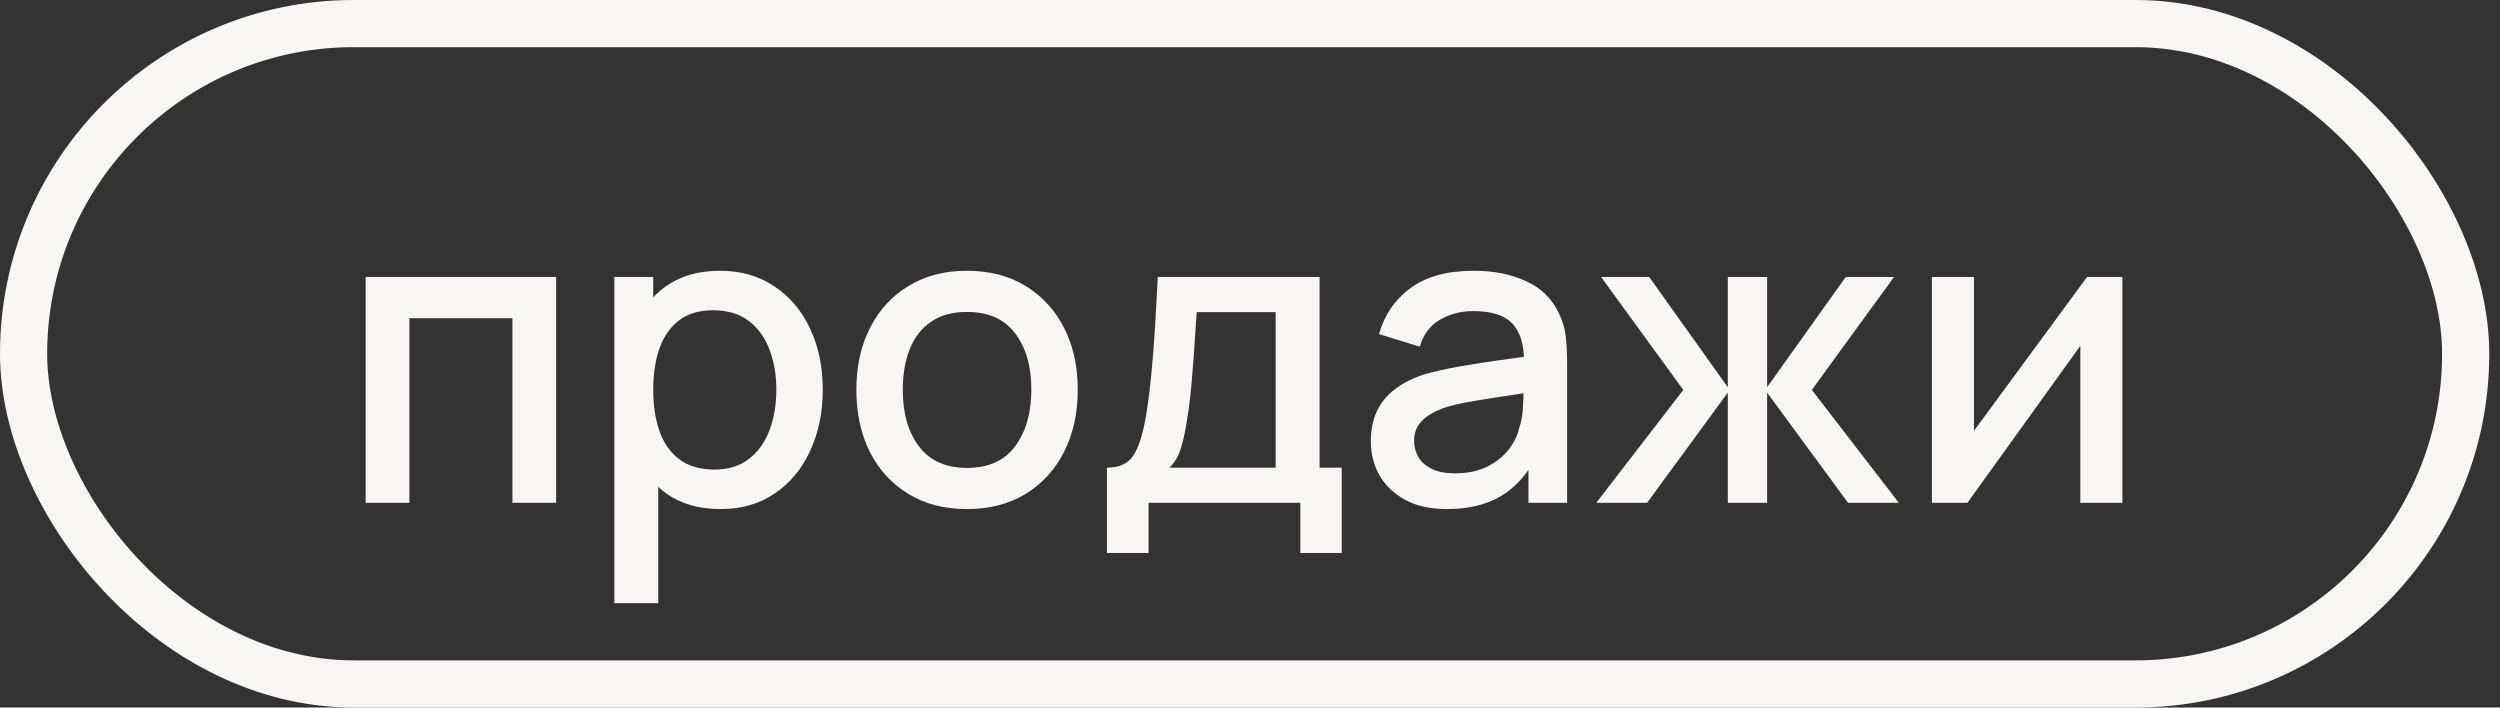
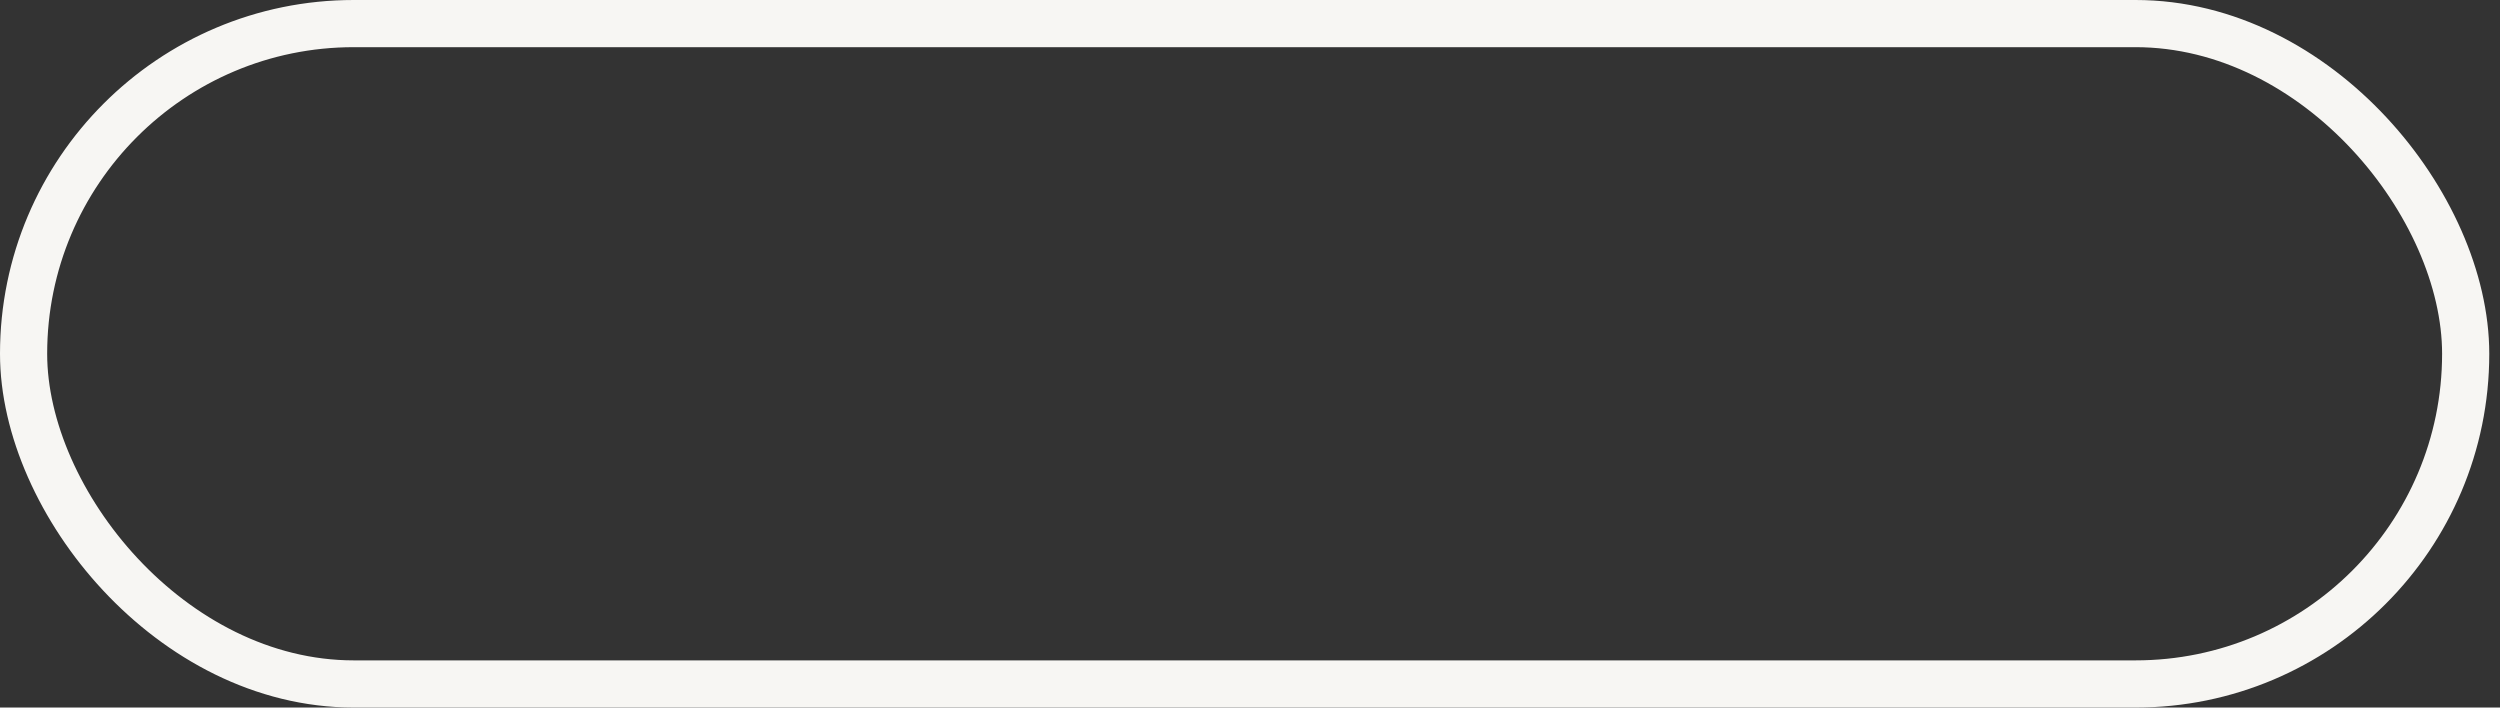
<svg xmlns="http://www.w3.org/2000/svg" width="106" height="30" viewBox="0 0 106 30" fill="none">
  <rect x="0" y="0" width="106" height="30" fill="#333333" stroke="none" />
  <rect x="1" y="1" width="103.545" height="28" rx="14" stroke="#F7F6F3" stroke-width="2" />
-   <path d="M15.505 21.318V11.746H23.58V21.318H21.727V13.492H17.358V21.318H15.505ZM30.551 21.584C29.635 21.584 28.866 21.363 28.246 20.919C27.626 20.47 27.156 19.865 26.837 19.102C26.518 18.34 26.358 17.48 26.358 16.523C26.358 15.566 26.515 14.706 26.828 13.944C27.147 13.181 27.614 12.582 28.228 12.145C28.849 11.701 29.611 11.48 30.515 11.48C31.413 11.48 32.187 11.701 32.837 12.145C33.493 12.582 33.999 13.181 34.353 13.944C34.708 14.7 34.885 15.56 34.885 16.523C34.885 17.48 34.708 18.343 34.353 19.111C34.005 19.874 33.505 20.476 32.855 20.919C32.211 21.363 31.443 21.584 30.551 21.584ZM26.048 25.573V11.746H27.697V18.633H27.909V25.573H26.048ZM30.294 19.909C30.884 19.909 31.372 19.758 31.756 19.457C32.146 19.156 32.436 18.751 32.625 18.243C32.82 17.729 32.917 17.155 32.917 16.523C32.917 15.897 32.82 15.329 32.625 14.821C32.436 14.313 32.143 13.908 31.747 13.607C31.351 13.306 30.846 13.155 30.232 13.155C29.652 13.155 29.174 13.297 28.796 13.58C28.423 13.864 28.146 14.26 27.962 14.768C27.785 15.276 27.697 15.861 27.697 16.523C27.697 17.185 27.785 17.77 27.962 18.278C28.14 18.786 28.42 19.185 28.805 19.475C29.189 19.764 29.685 19.909 30.294 19.909ZM40.999 21.584C40.042 21.584 39.212 21.369 38.508 20.937C37.805 20.506 37.261 19.912 36.877 19.156C36.499 18.393 36.31 17.516 36.31 16.523C36.31 15.524 36.505 14.647 36.895 13.891C37.285 13.128 37.832 12.537 38.535 12.118C39.238 11.692 40.059 11.48 40.999 11.48C41.956 11.48 42.786 11.695 43.49 12.127C44.193 12.558 44.736 13.152 45.121 13.908C45.505 14.665 45.697 15.536 45.697 16.523C45.697 17.522 45.502 18.402 45.112 19.165C44.728 19.921 44.184 20.515 43.481 20.946C42.778 21.372 41.95 21.584 40.999 21.584ZM40.999 19.838C41.915 19.838 42.597 19.531 43.047 18.916C43.502 18.296 43.729 17.498 43.729 16.523C43.729 15.524 43.499 14.727 43.038 14.13C42.583 13.527 41.903 13.226 40.999 13.226C40.379 13.226 39.867 13.368 39.466 13.651C39.064 13.929 38.765 14.316 38.57 14.812C38.375 15.303 38.278 15.873 38.278 16.523C38.278 17.528 38.508 18.331 38.969 18.934C39.43 19.537 40.107 19.838 40.999 19.838ZM46.935 23.446V19.829C47.461 19.829 47.837 19.655 48.061 19.306C48.292 18.952 48.475 18.352 48.611 17.507C48.693 16.993 48.761 16.446 48.815 15.867C48.874 15.288 48.924 14.662 48.965 13.988C49.007 13.309 49.048 12.561 49.089 11.746H55.95V19.829H56.889V23.446H55.134V21.318H48.699V23.446H46.935ZM49.586 19.829H54.088V13.235H50.738C50.714 13.625 50.688 14.027 50.658 14.44C50.635 14.854 50.605 15.264 50.569 15.672C50.54 16.08 50.505 16.47 50.463 16.842C50.422 17.215 50.374 17.551 50.321 17.853C50.251 18.32 50.165 18.709 50.064 19.023C49.97 19.336 49.81 19.605 49.586 19.829ZM61.358 21.584C60.649 21.584 60.055 21.454 59.577 21.194C59.098 20.928 58.735 20.58 58.486 20.148C58.244 19.711 58.123 19.232 58.123 18.712C58.123 18.228 58.209 17.802 58.38 17.436C58.551 17.07 58.806 16.759 59.142 16.505C59.479 16.245 59.893 16.036 60.383 15.876C60.809 15.752 61.29 15.643 61.828 15.548C62.366 15.454 62.93 15.365 63.521 15.282C64.118 15.2 64.709 15.117 65.294 15.034L64.62 15.406C64.632 14.656 64.472 14.1 64.141 13.74C63.816 13.374 63.255 13.19 62.457 13.19C61.955 13.19 61.494 13.309 61.075 13.545C60.655 13.775 60.363 14.159 60.197 14.697L58.469 14.165C58.705 13.344 59.154 12.691 59.816 12.207C60.484 11.722 61.37 11.48 62.475 11.48C63.332 11.48 64.076 11.627 64.709 11.923C65.347 12.212 65.814 12.673 66.109 13.306C66.263 13.619 66.357 13.95 66.393 14.298C66.428 14.647 66.446 15.022 66.446 15.424V21.318H64.806V19.129L65.125 19.413C64.729 20.145 64.224 20.692 63.61 21.052C63.001 21.407 62.251 21.584 61.358 21.584ZM61.686 20.069C62.212 20.069 62.664 19.977 63.042 19.794C63.42 19.605 63.725 19.365 63.955 19.076C64.186 18.786 64.336 18.485 64.407 18.172C64.508 17.888 64.564 17.569 64.576 17.215C64.594 16.86 64.602 16.576 64.602 16.364L65.205 16.585C64.62 16.674 64.088 16.754 63.61 16.825C63.131 16.895 62.697 16.966 62.307 17.037C61.923 17.102 61.58 17.182 61.279 17.276C61.024 17.365 60.797 17.471 60.596 17.596C60.401 17.72 60.244 17.87 60.126 18.048C60.014 18.225 59.958 18.441 59.958 18.695C59.958 18.943 60.02 19.173 60.144 19.386C60.268 19.593 60.457 19.758 60.711 19.883C60.965 20.006 61.29 20.069 61.686 20.069ZM67.684 21.318L71.371 16.532L67.888 11.746H69.927L73.259 16.417V11.746H74.926V16.417L78.258 11.746H80.306L76.822 16.532L80.51 21.318H78.356L74.926 16.647V21.318H73.259V16.647L69.838 21.318H67.684ZM89.988 11.746V21.318H88.206V14.662L83.42 21.318H81.913V11.746H83.695V18.269L88.49 11.746H89.988Z" fill="#F7F6F3" />
</svg>